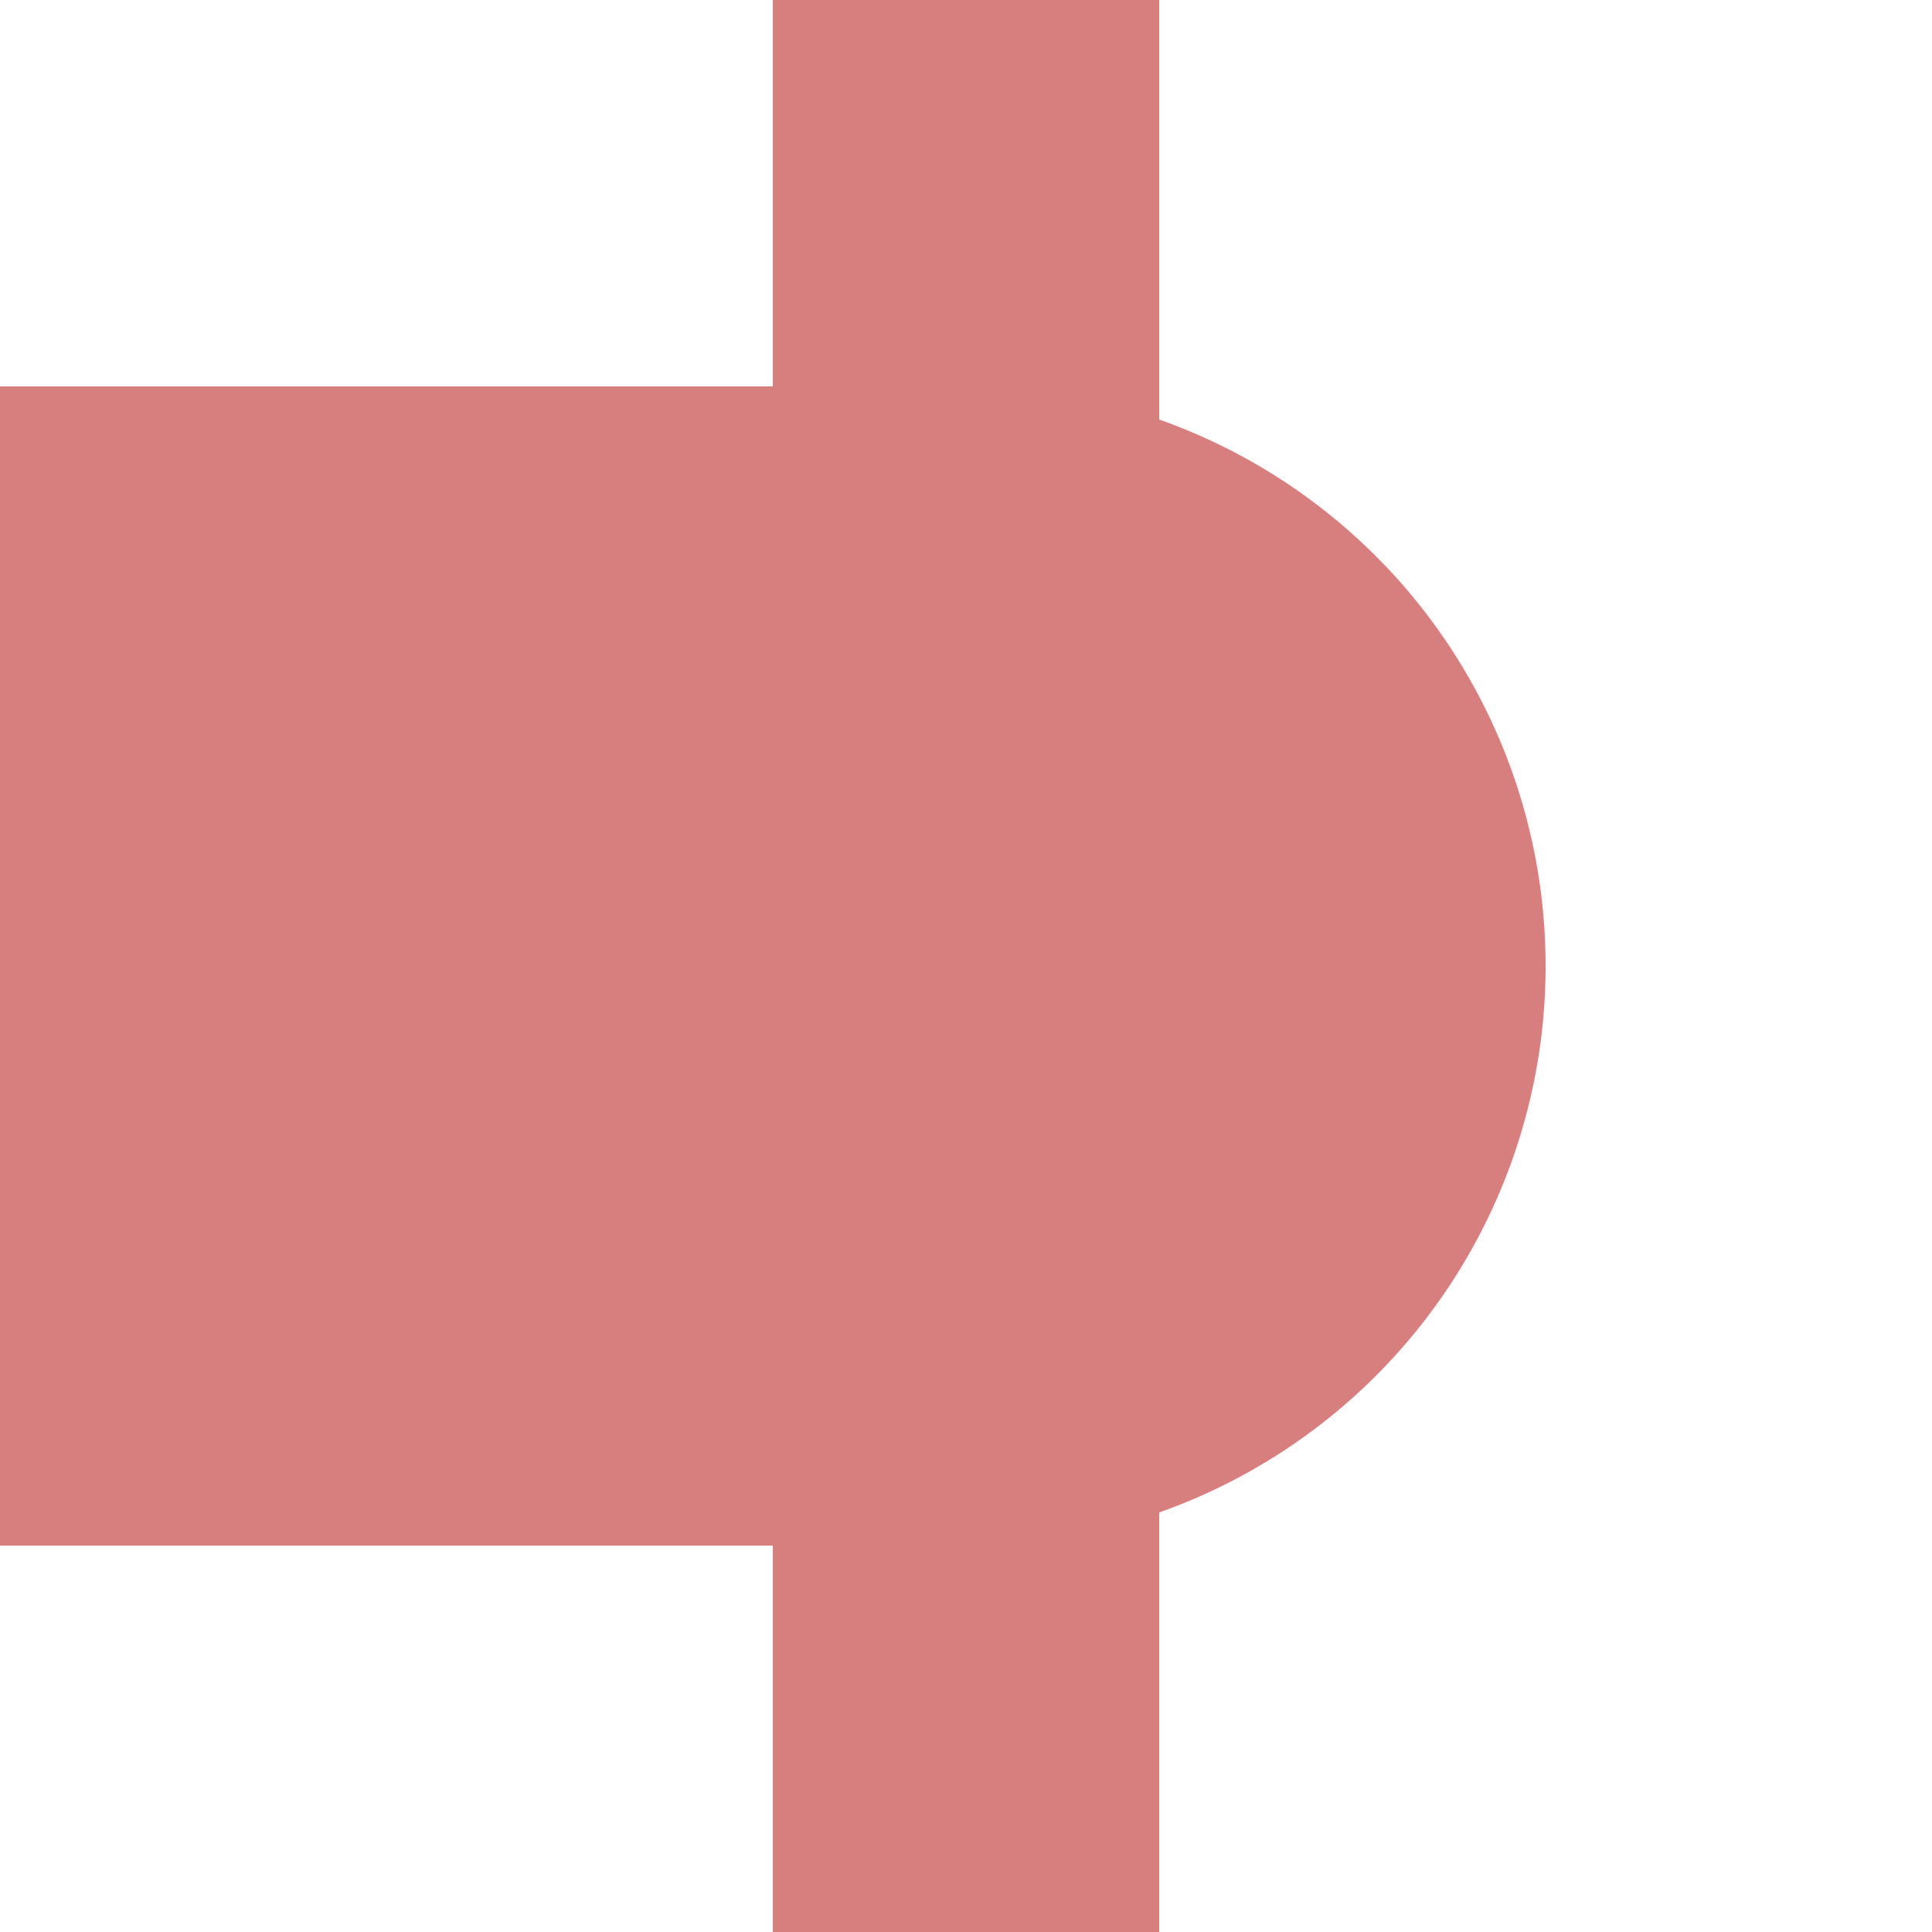
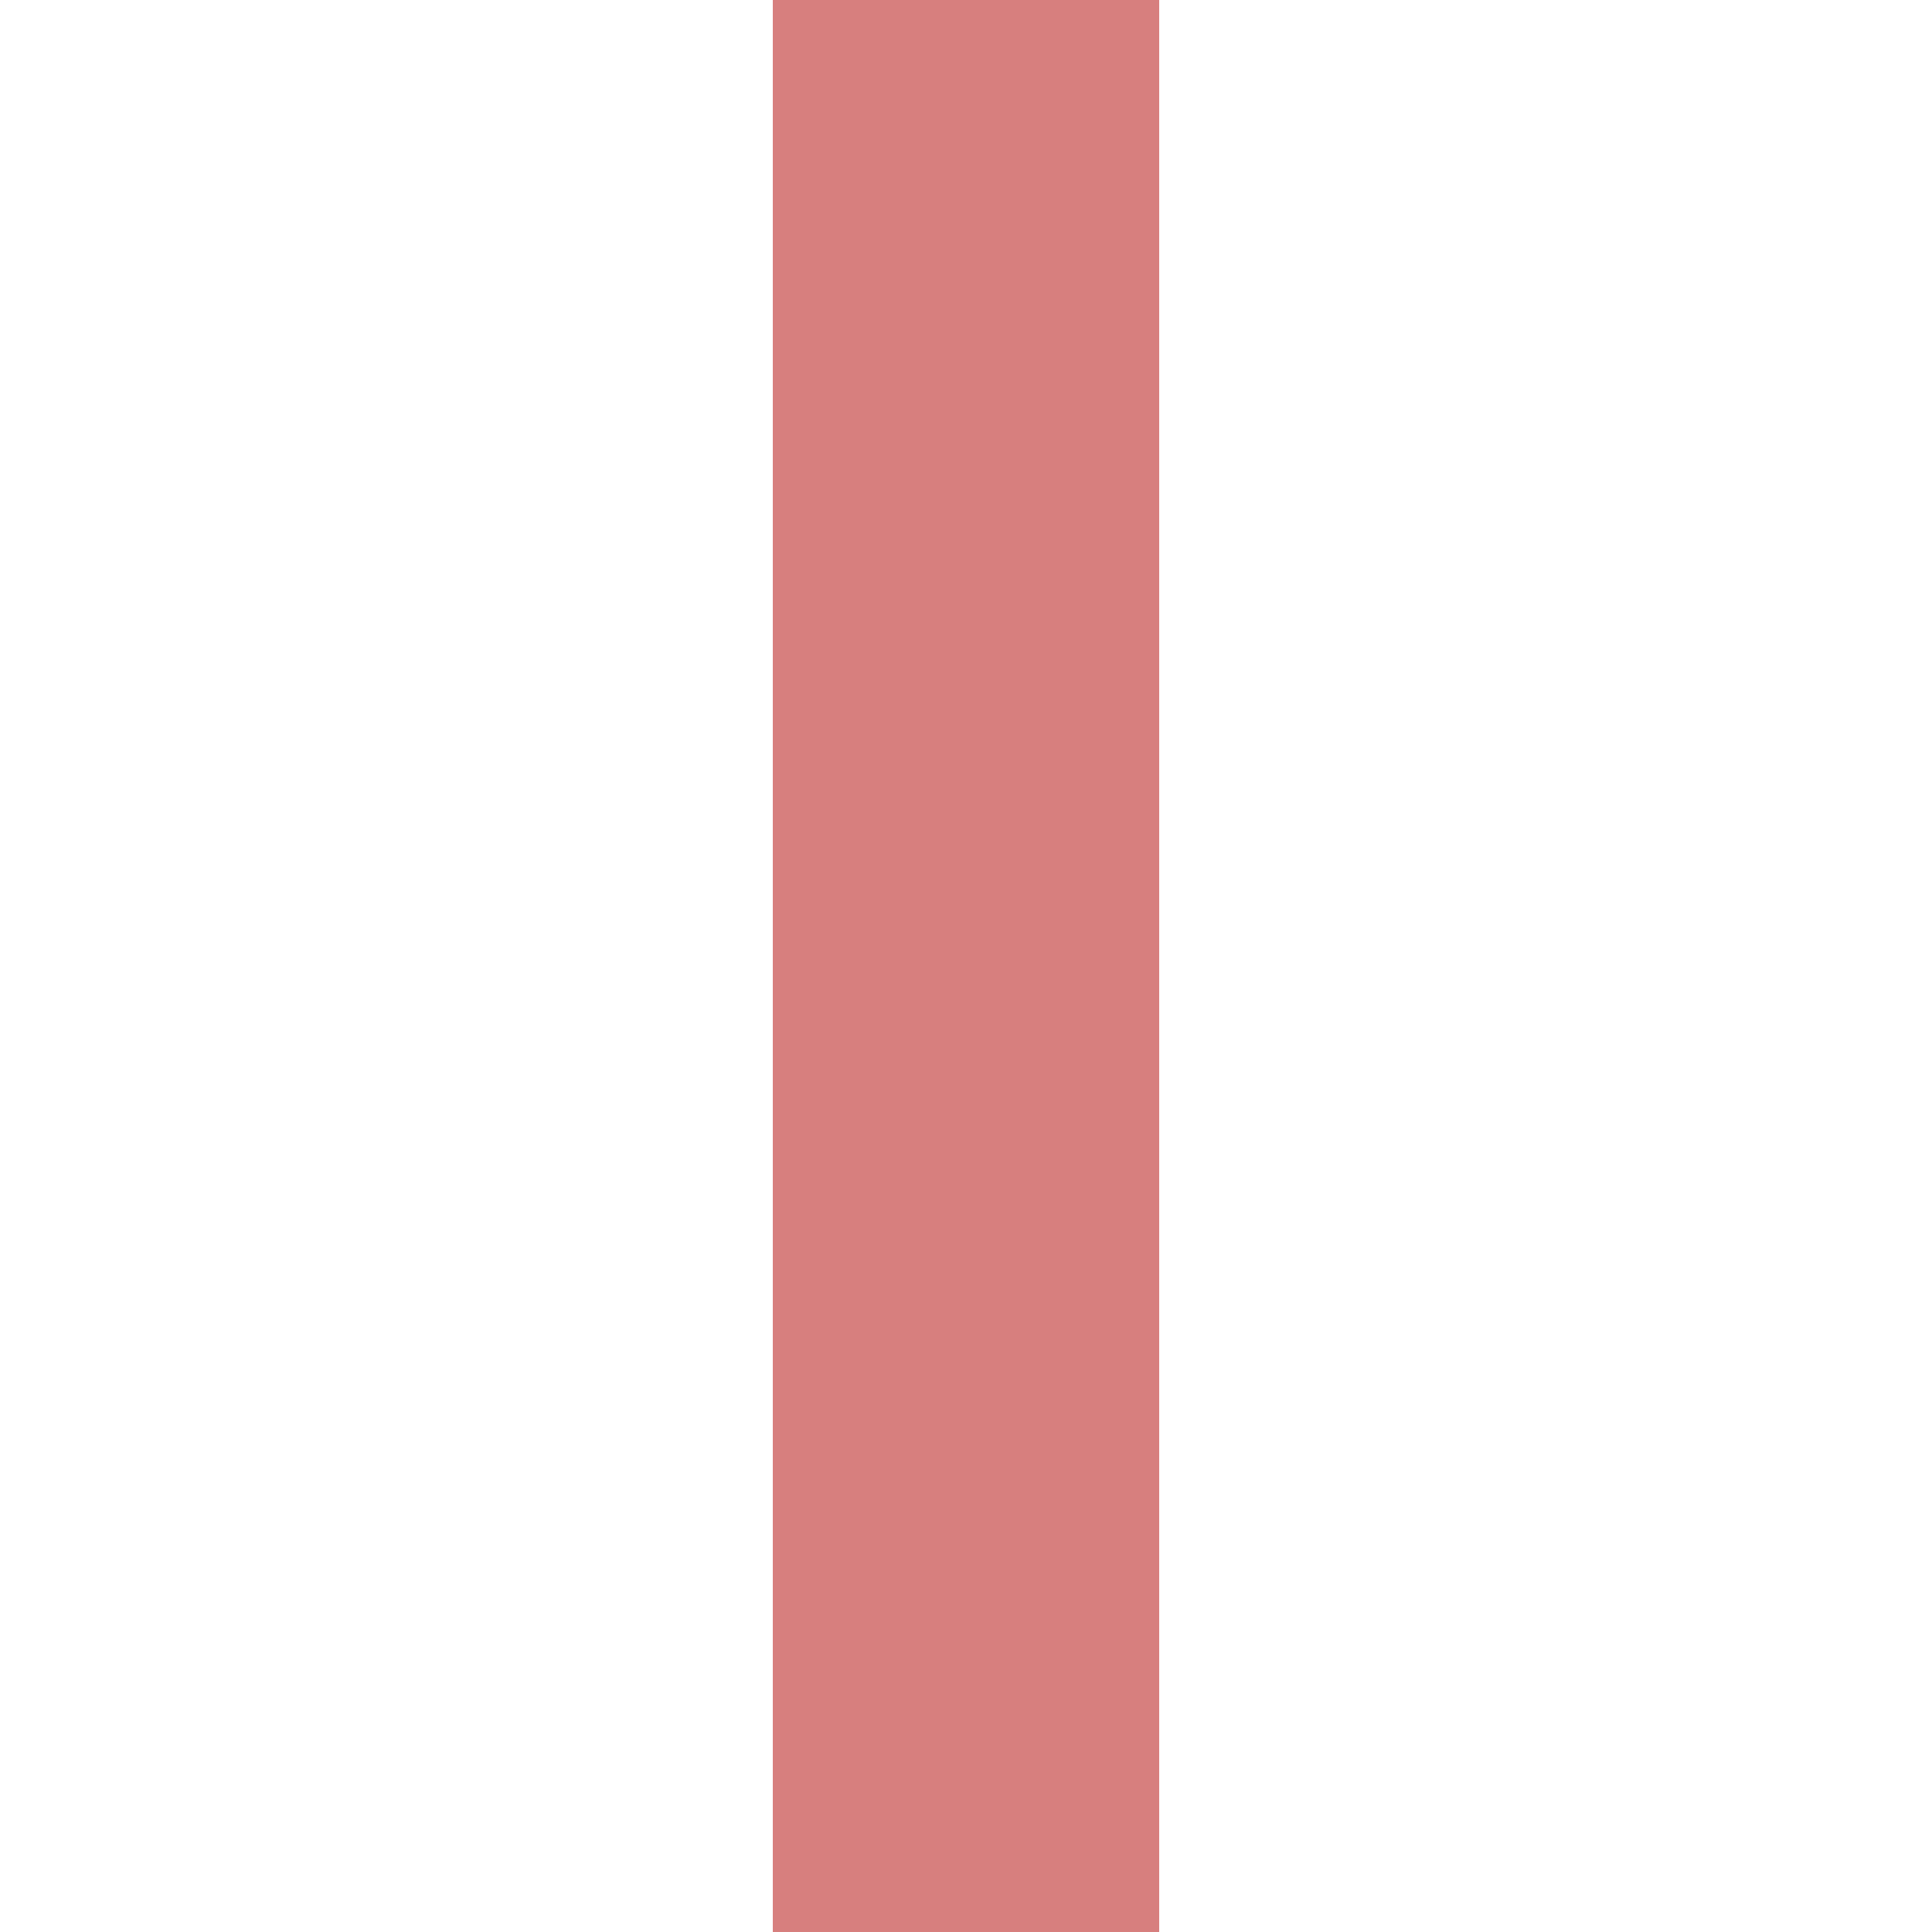
<svg xmlns="http://www.w3.org/2000/svg" width="500" height="500">
  <title>exBHF-R</title>
  <path stroke="#D77F7E" d="M 250,0 V 500" stroke-width="100" />
-   <path fill="#D77F7E" d="M 0,100 H 250 a 150,150 0 0 1 0,300 H 0" />
</svg>